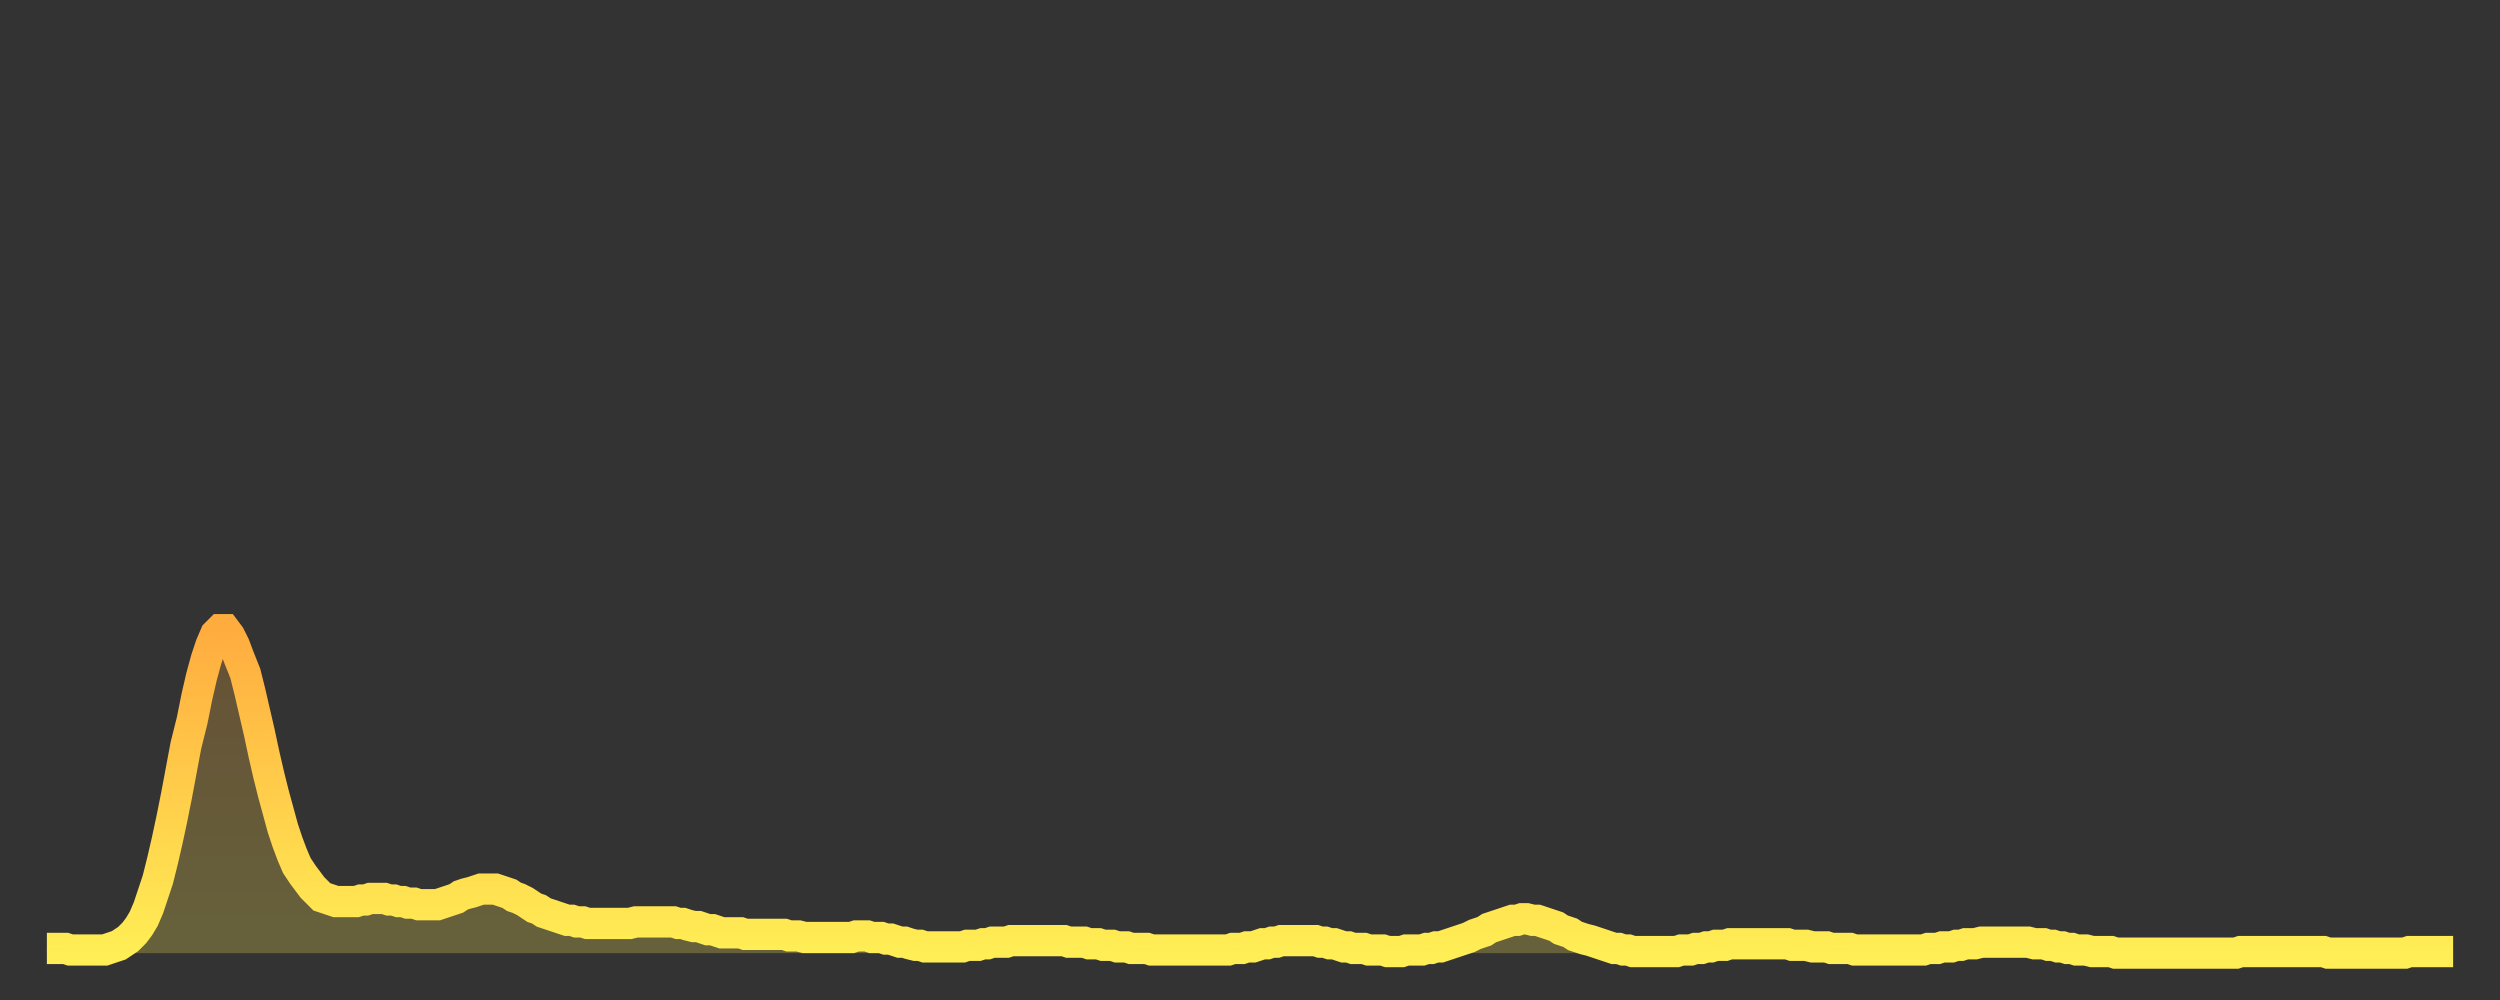
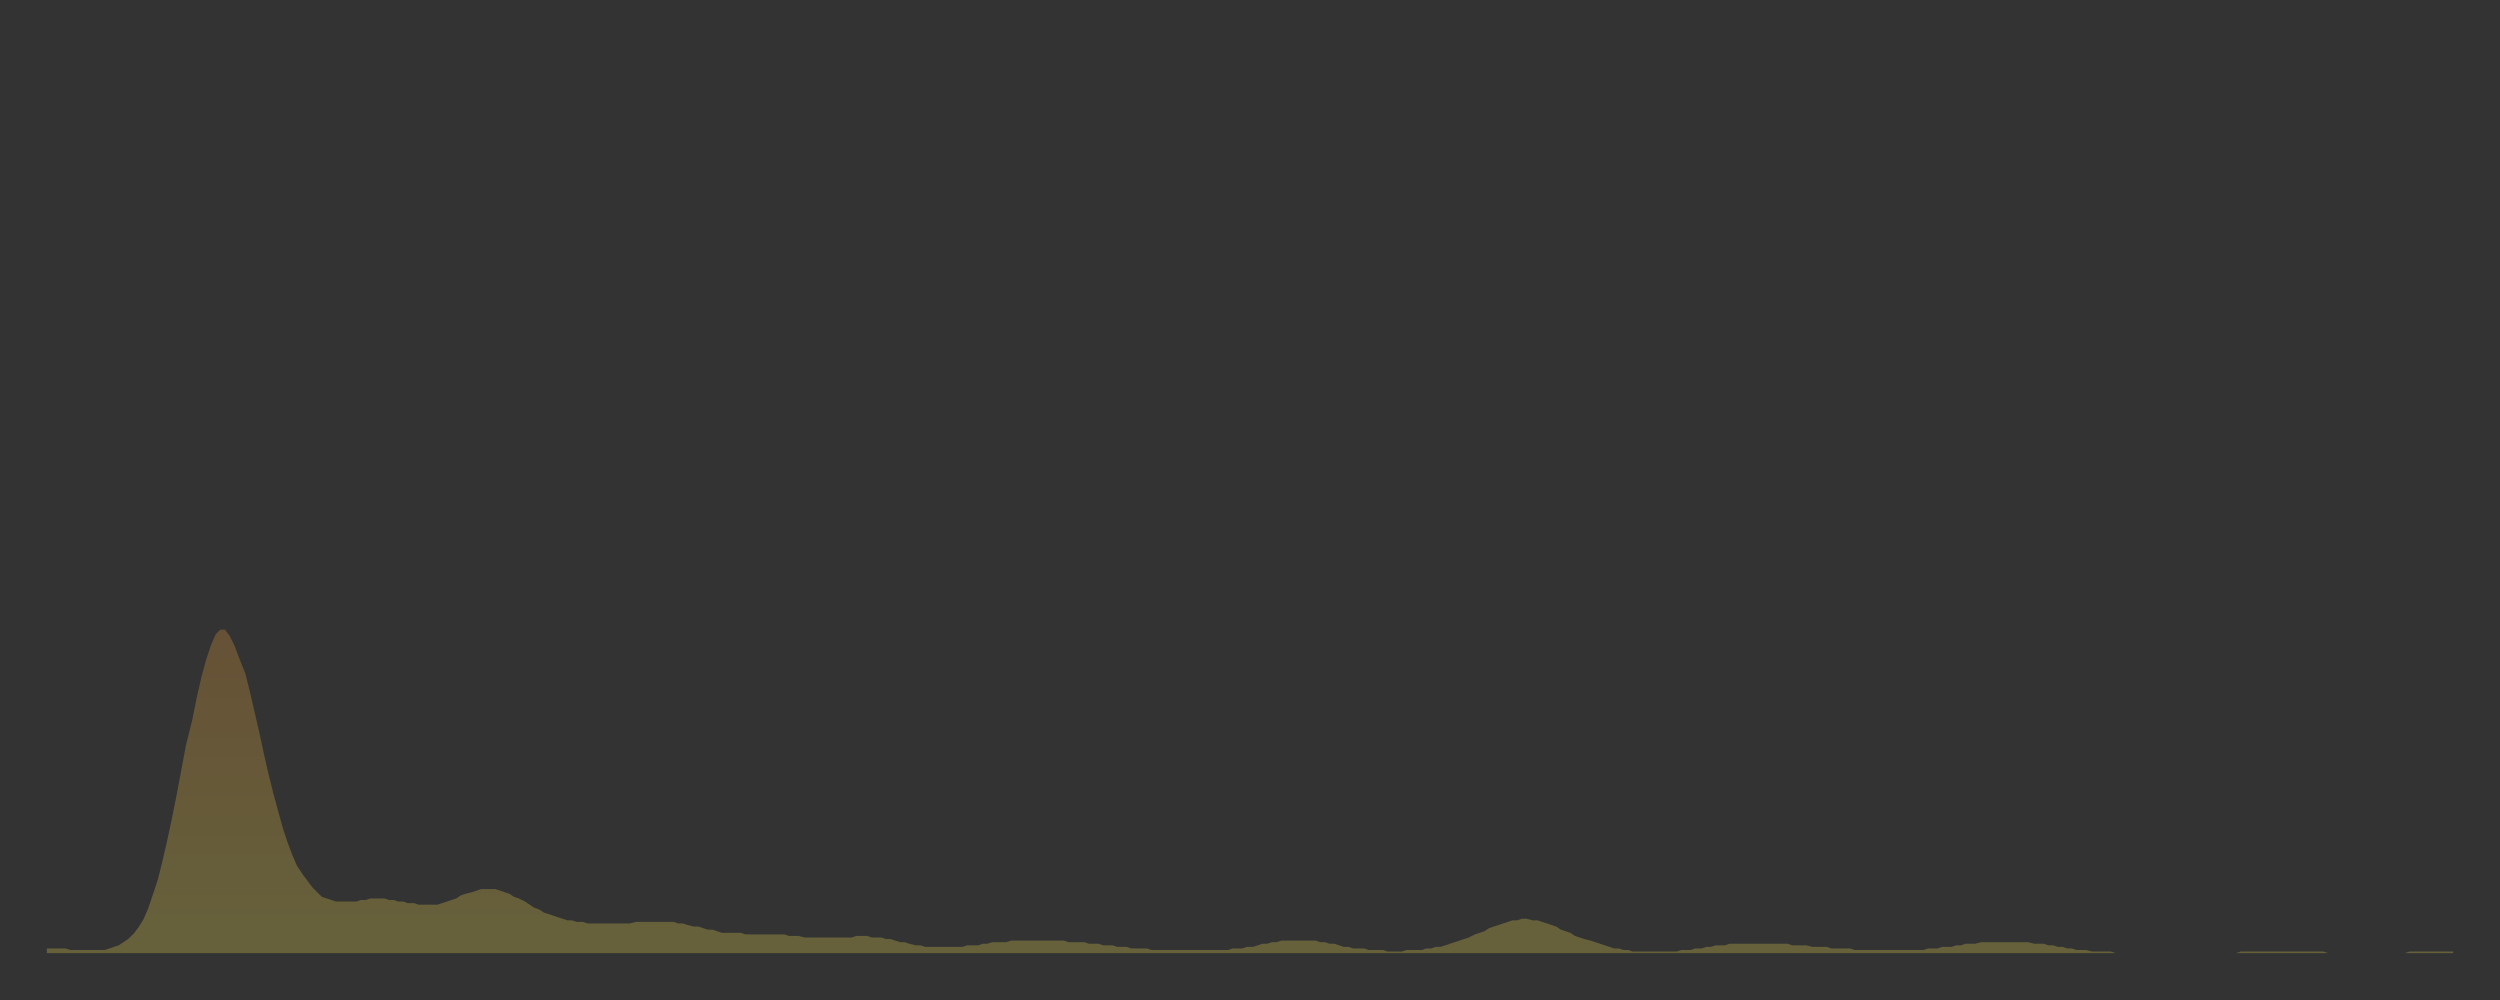
<svg xmlns="http://www.w3.org/2000/svg" baseProfile="full" height="64" version="1.1" width="160">
  <rect width="100%" height="100%" fill="#333333" stroke="none" />
  <defs>
    <linearGradient id="id317906" x1="0" x2="0" y1="0" y2="1">
      <stop offset="0%" stop-color="#ffac3f" />
      <stop offset="50%" stop-color="#ffcd4a" />
      <stop offset="100%" stop-color="#ffee55" />
    </linearGradient>
  </defs>
  <g transform="translate(3,3)">
    <g>
-       <path d="M 0.0 57.7 0.3 57.7 0.6 57.7 0.9 57.7 1.2 57.7 1.5 57.8 1.9 57.8 2.2 57.8 2.5 57.8 2.8 57.8 3.1 57.8 3.4 57.8 3.7 57.8 4.0 57.7 4.3 57.6 4.6 57.5 4.9 57.3 5.2 57.1 5.6 56.7 5.9 56.3 6.2 55.8 6.5 55.1 6.8 54.2 7.1 53.3 7.4 52.1 7.7 50.8 8.0 49.4 8.3 47.9 8.6 46.3 8.9 44.7 9.3 43.1 9.6 41.6 9.9 40.3 10.2 39.2 10.5 38.3 10.8 37.6 11.1 37.3 11.4 37.3 11.7 37.7 12.0 38.3 12.3 39.1 12.7 40.1 13.0 41.3 13.3 42.6 13.6 43.9 13.9 45.3 14.2 46.6 14.5 47.8 14.8 48.9 15.1 50.0 15.4 50.9 15.7 51.7 16.0 52.4 16.4 53.0 16.7 53.4 17.0 53.8 17.3 54.1 17.6 54.4 17.9 54.5 18.2 54.6 18.5 54.7 18.8 54.7 19.1 54.7 19.4 54.7 19.8 54.7 20.1 54.6 20.4 54.6 20.7 54.5 21.0 54.5 21.3 54.5 21.6 54.5 21.9 54.6 22.2 54.6 22.5 54.7 22.8 54.7 23.1 54.8 23.5 54.8 23.8 54.9 24.1 54.9 24.4 54.9 24.7 54.9 25.0 54.9 25.3 54.8 25.6 54.7 25.9 54.6 26.2 54.5 26.5 54.3 26.8 54.2 27.2 54.1 27.5 54.0 27.8 53.9 28.1 53.9 28.4 53.9 28.7 53.9 29.0 54.0 29.3 54.1 29.6 54.2 29.9 54.4 30.2 54.5 30.6 54.7 30.9 54.9 31.2 55.1 31.5 55.2 31.8 55.4 32.1 55.5 32.4 55.6 32.7 55.7 33.0 55.8 33.3 55.9 33.6 55.9 33.9 56.0 34.3 56.0 34.6 56.1 34.9 56.1 35.2 56.1 35.5 56.1 35.8 56.1 36.1 56.1 36.4 56.1 36.7 56.1 37.0 56.1 37.3 56.1 37.7 56.0 38.0 56.0 38.3 56.0 38.6 56.0 38.9 56.0 39.2 56.0 39.5 56.0 39.8 56.0 40.1 56.0 40.4 56.1 40.7 56.1 41.0 56.2 41.4 56.3 41.7 56.3 42.0 56.4 42.3 56.5 42.6 56.5 42.9 56.6 43.2 56.7 43.5 56.7 43.8 56.7 44.1 56.7 44.4 56.7 44.7 56.8 45.1 56.8 45.4 56.8 45.7 56.8 46.0 56.8 46.3 56.8 46.6 56.8 46.9 56.8 47.2 56.8 47.5 56.9 47.8 56.9 48.1 56.9 48.5 57.0 48.8 57.0 49.1 57.0 49.4 57.0 49.7 57.0 50.0 57.0 50.3 57.0 50.6 57.0 50.9 57.0 51.2 57.0 51.5 57.0 51.8 56.9 52.2 56.9 52.5 56.9 52.8 57.0 53.1 57.0 53.4 57.0 53.7 57.1 54.0 57.1 54.3 57.2 54.6 57.3 54.9 57.3 55.2 57.4 55.6 57.5 55.9 57.5 56.2 57.6 56.5 57.6 56.8 57.6 57.1 57.6 57.4 57.6 57.7 57.6 58.0 57.6 58.3 57.6 58.6 57.6 58.9 57.5 59.3 57.5 59.6 57.5 59.9 57.4 60.2 57.4 60.5 57.3 60.8 57.3 61.1 57.3 61.4 57.3 61.7 57.2 62.0 57.2 62.3 57.2 62.6 57.2 63.0 57.2 63.3 57.2 63.6 57.2 63.9 57.2 64.2 57.2 64.5 57.2 64.8 57.2 65.1 57.2 65.4 57.3 65.7 57.3 66.0 57.3 66.4 57.3 66.7 57.4 67.0 57.4 67.3 57.4 67.6 57.5 67.9 57.5 68.2 57.5 68.5 57.6 68.8 57.6 69.1 57.6 69.4 57.7 69.7 57.7 70.1 57.7 70.4 57.7 70.7 57.8 71.0 57.8 71.3 57.8 71.6 57.8 71.9 57.8 72.2 57.8 72.5 57.8 72.8 57.8 73.1 57.8 73.5 57.8 73.8 57.8 74.1 57.8 74.4 57.8 74.7 57.8 75.0 57.8 75.3 57.8 75.6 57.8 75.9 57.7 76.2 57.7 76.5 57.7 76.8 57.6 77.2 57.6 77.5 57.5 77.8 57.4 78.1 57.4 78.4 57.3 78.7 57.3 79.0 57.2 79.3 57.2 79.6 57.2 79.9 57.2 80.2 57.2 80.5 57.2 80.9 57.2 81.2 57.2 81.5 57.3 81.8 57.3 82.1 57.4 82.4 57.4 82.7 57.5 83.0 57.6 83.3 57.6 83.6 57.7 83.9 57.7 84.3 57.7 84.6 57.8 84.9 57.8 85.2 57.8 85.5 57.8 85.8 57.9 86.1 57.9 86.4 57.9 86.7 57.9 87.0 57.8 87.3 57.8 87.6 57.8 88.0 57.8 88.3 57.7 88.6 57.7 88.9 57.6 89.2 57.6 89.5 57.5 89.8 57.4 90.1 57.3 90.4 57.2 90.7 57.1 91.0 57.0 91.4 56.8 91.7 56.7 92.0 56.6 92.3 56.4 92.6 56.3 92.9 56.2 93.2 56.1 93.5 56.0 93.8 55.9 94.1 55.9 94.4 55.8 94.7 55.8 95.1 55.9 95.4 55.9 95.7 56.0 96.0 56.1 96.3 56.2 96.6 56.3 96.9 56.5 97.2 56.6 97.5 56.7 97.8 56.9 98.1 57.0 98.4 57.1 98.8 57.2 99.1 57.3 99.4 57.4 99.7 57.5 100.0 57.6 100.3 57.7 100.6 57.7 100.9 57.8 101.2 57.8 101.5 57.9 101.8 57.9 102.2 57.9 102.5 57.9 102.8 57.9 103.1 57.9 103.4 57.9 103.7 57.9 104.0 57.9 104.3 57.9 104.6 57.8 104.9 57.8 105.2 57.8 105.5 57.7 105.9 57.7 106.2 57.6 106.5 57.6 106.8 57.5 107.1 57.5 107.4 57.5 107.7 57.4 108.0 57.4 108.3 57.4 108.6 57.4 108.9 57.4 109.3 57.4 109.6 57.4 109.9 57.4 110.2 57.4 110.5 57.4 110.8 57.4 111.1 57.4 111.4 57.4 111.7 57.5 112.0 57.5 112.3 57.5 112.6 57.5 113.0 57.6 113.3 57.6 113.6 57.6 113.9 57.6 114.2 57.7 114.5 57.7 114.8 57.7 115.1 57.7 115.4 57.7 115.7 57.8 116.0 57.8 116.3 57.8 116.7 57.8 117.0 57.8 117.3 57.8 117.6 57.8 117.9 57.8 118.2 57.8 118.5 57.8 118.8 57.8 119.1 57.8 119.4 57.8 119.7 57.8 120.1 57.8 120.4 57.7 120.7 57.7 121.0 57.7 121.3 57.6 121.6 57.6 121.9 57.6 122.2 57.5 122.5 57.5 122.8 57.4 123.1 57.4 123.4 57.4 123.8 57.3 124.1 57.3 124.4 57.3 124.7 57.3 125.0 57.3 125.3 57.3 125.6 57.3 125.9 57.3 126.2 57.3 126.5 57.3 126.8 57.3 127.2 57.4 127.5 57.4 127.8 57.4 128.1 57.5 128.4 57.5 128.7 57.6 129.0 57.6 129.3 57.7 129.6 57.7 129.9 57.8 130.2 57.8 130.5 57.8 130.9 57.9 131.2 57.9 131.5 57.9 131.8 57.9 132.1 57.9 132.4 58.0 132.7 58.0 133.0 58.0 133.3 58.0 133.6 58.0 133.9 58.0 134.2 58.0 134.6 58.0 134.9 58.0 135.2 58.0 135.5 58.0 135.8 58.0 136.1 58.0 136.4 58.0 136.7 58.0 137.0 58.0 137.3 58.0 137.6 58.0 138.0 58.0 138.3 58.0 138.6 58.0 138.9 58.0 139.2 58.0 139.5 58.0 139.8 58.0 140.1 58.0 140.4 57.9 140.7 57.9 141.0 57.9 141.3 57.9 141.7 57.9 142.0 57.9 142.3 57.9 142.6 57.9 142.9 57.9 143.2 57.9 143.5 57.9 143.8 57.9 144.1 57.9 144.4 57.9 144.7 57.9 145.1 57.9 145.4 57.9 145.7 57.9 146.0 58.0 146.3 58.0 146.6 58.0 146.9 58.0 147.2 58.0 147.5 58.0 147.8 58.0 148.1 58.0 148.4 58.0 148.8 58.0 149.1 58.0 149.4 58.0 149.7 58.0 150.0 58.0 150.3 58.0 150.6 58.0 150.9 58.0 151.2 57.9 151.5 57.9 151.8 57.9 152.1 57.9 152.5 57.9 152.8 57.9 153.1 57.9 153.4 57.9 153.7 57.9 154.0 57.9" fill="none" id="graph-curve" opacity="1" stroke="url(#id317906)" stroke-width="2" />
      <path d="M 0 58 L 0.0 57.7 0.3 57.7 0.6 57.7 0.9 57.7 1.2 57.7 1.5 57.8 1.9 57.8 2.2 57.8 2.5 57.8 2.8 57.8 3.1 57.8 3.4 57.8 3.7 57.8 4.0 57.7 4.3 57.6 4.6 57.5 4.9 57.3 5.2 57.1 5.6 56.7 5.9 56.3 6.2 55.8 6.5 55.1 6.8 54.2 7.1 53.3 7.4 52.1 7.7 50.8 8.0 49.4 8.3 47.9 8.6 46.3 8.9 44.7 9.3 43.1 9.6 41.6 9.9 40.3 10.2 39.2 10.5 38.3 10.8 37.6 11.1 37.3 11.4 37.3 11.7 37.7 12.0 38.3 12.3 39.1 12.7 40.1 13.0 41.3 13.3 42.6 13.6 43.9 13.9 45.3 14.2 46.6 14.5 47.8 14.8 48.9 15.1 50.0 15.4 50.9 15.7 51.7 16.0 52.4 16.4 53.0 16.7 53.4 17.0 53.8 17.3 54.1 17.6 54.4 17.9 54.5 18.2 54.6 18.5 54.7 18.8 54.7 19.1 54.7 19.4 54.7 19.8 54.7 20.1 54.6 20.4 54.6 20.7 54.5 21.0 54.5 21.3 54.5 21.6 54.5 21.9 54.6 22.2 54.6 22.5 54.7 22.8 54.7 23.1 54.8 23.5 54.8 23.8 54.9 24.1 54.9 24.4 54.9 24.7 54.9 25.0 54.9 25.3 54.8 25.6 54.7 25.9 54.6 26.2 54.5 26.5 54.3 26.8 54.2 27.2 54.1 27.5 54.0 27.8 53.9 28.1 53.9 28.4 53.9 28.7 53.9 29.0 54.0 29.3 54.1 29.6 54.2 29.9 54.4 30.2 54.5 30.6 54.7 30.9 54.9 31.2 55.1 31.5 55.2 31.8 55.4 32.1 55.5 32.4 55.6 32.7 55.7 33.0 55.8 33.3 55.9 33.6 55.9 33.9 56.0 34.3 56.0 34.6 56.1 34.9 56.1 35.2 56.1 35.5 56.1 35.8 56.1 36.1 56.1 36.4 56.1 36.7 56.1 37.0 56.1 37.3 56.1 37.7 56.0 38.0 56.0 38.3 56.0 38.6 56.0 38.9 56.0 39.2 56.0 39.5 56.0 39.8 56.0 40.1 56.0 40.4 56.1 40.7 56.1 41.0 56.2 41.4 56.3 41.7 56.3 42.0 56.4 42.3 56.5 42.6 56.5 42.9 56.6 43.2 56.7 43.5 56.7 43.8 56.7 44.1 56.7 44.4 56.7 44.7 56.8 45.1 56.8 45.4 56.8 45.7 56.8 46.0 56.8 46.3 56.8 46.6 56.8 46.9 56.8 47.2 56.8 47.5 56.9 47.8 56.9 48.1 56.9 48.5 57.0 48.8 57.0 49.1 57.0 49.4 57.0 49.7 57.0 50.0 57.0 50.3 57.0 50.6 57.0 50.9 57.0 51.2 57.0 51.5 57.0 51.8 56.9 52.2 56.9 52.5 56.9 52.8 57.0 53.1 57.0 53.4 57.0 53.7 57.1 54.0 57.1 54.3 57.2 54.6 57.3 54.9 57.3 55.2 57.4 55.6 57.5 55.9 57.5 56.2 57.6 56.5 57.6 56.8 57.6 57.1 57.6 57.4 57.6 57.7 57.6 58.0 57.6 58.3 57.6 58.6 57.6 58.9 57.5 59.3 57.5 59.6 57.5 59.9 57.4 60.2 57.4 60.5 57.3 60.8 57.3 61.1 57.3 61.4 57.3 61.7 57.2 62.0 57.2 62.3 57.2 62.6 57.2 63.0 57.2 63.3 57.2 63.6 57.2 63.9 57.2 64.2 57.2 64.5 57.2 64.8 57.2 65.1 57.2 65.4 57.3 65.7 57.3 66.0 57.3 66.4 57.3 66.7 57.4 67.0 57.4 67.3 57.4 67.6 57.5 67.9 57.5 68.2 57.5 68.5 57.6 68.8 57.6 69.1 57.6 69.4 57.7 69.7 57.7 70.1 57.7 70.4 57.7 70.7 57.8 71.0 57.8 71.3 57.8 71.6 57.8 71.9 57.8 72.2 57.8 72.5 57.8 72.8 57.8 73.1 57.8 73.5 57.8 73.8 57.8 74.1 57.8 74.4 57.8 74.7 57.8 75.0 57.8 75.3 57.8 75.6 57.8 75.9 57.7 76.2 57.7 76.5 57.7 76.8 57.6 77.2 57.6 77.5 57.5 77.8 57.4 78.1 57.4 78.4 57.3 78.7 57.3 79.0 57.2 79.3 57.2 79.6 57.2 79.9 57.2 80.2 57.2 80.5 57.2 80.9 57.2 81.2 57.2 81.5 57.3 81.8 57.3 82.1 57.4 82.4 57.4 82.7 57.5 83.0 57.6 83.3 57.6 83.6 57.7 83.9 57.7 84.3 57.7 84.6 57.8 84.9 57.8 85.2 57.8 85.5 57.8 85.8 57.9 86.1 57.9 86.4 57.9 86.7 57.9 87.0 57.8 87.3 57.8 87.6 57.8 88.0 57.8 88.3 57.7 88.6 57.7 88.9 57.6 89.2 57.6 89.5 57.5 89.8 57.4 90.1 57.3 90.4 57.2 90.7 57.1 91.0 57.0 91.4 56.8 91.7 56.7 92.0 56.6 92.3 56.4 92.6 56.3 92.9 56.2 93.2 56.1 93.5 56.0 93.8 55.9 94.1 55.9 94.4 55.8 94.7 55.8 95.1 55.9 95.4 55.9 95.7 56.0 96.0 56.1 96.3 56.2 96.6 56.3 96.9 56.5 97.2 56.6 97.5 56.7 97.8 56.9 98.1 57.0 98.4 57.1 98.8 57.2 99.1 57.3 99.4 57.4 99.7 57.5 100.0 57.6 100.3 57.7 100.6 57.7 100.9 57.8 101.2 57.8 101.5 57.9 101.8 57.9 102.2 57.9 102.5 57.9 102.8 57.9 103.1 57.9 103.4 57.9 103.7 57.9 104.0 57.9 104.3 57.9 104.6 57.8 104.9 57.8 105.2 57.8 105.5 57.7 105.9 57.7 106.2 57.6 106.5 57.6 106.8 57.5 107.1 57.5 107.4 57.5 107.7 57.4 108.0 57.4 108.3 57.4 108.6 57.4 108.9 57.4 109.3 57.4 109.6 57.4 109.9 57.4 110.2 57.4 110.5 57.4 110.8 57.4 111.1 57.4 111.4 57.4 111.7 57.5 112.0 57.5 112.3 57.5 112.6 57.5 113.0 57.6 113.3 57.6 113.6 57.6 113.9 57.6 114.2 57.7 114.5 57.7 114.8 57.7 115.1 57.7 115.4 57.7 115.7 57.8 116.0 57.8 116.3 57.8 116.7 57.8 117.0 57.8 117.3 57.8 117.6 57.8 117.9 57.8 118.2 57.8 118.5 57.8 118.8 57.8 119.1 57.8 119.4 57.8 119.7 57.8 120.1 57.8 120.4 57.7 120.7 57.7 121.0 57.7 121.3 57.6 121.6 57.6 121.9 57.6 122.2 57.5 122.5 57.5 122.8 57.4 123.1 57.4 123.4 57.4 123.8 57.3 124.1 57.3 124.4 57.3 124.7 57.3 125.0 57.3 125.3 57.3 125.6 57.3 125.9 57.3 126.2 57.3 126.5 57.3 126.8 57.3 127.2 57.4 127.5 57.4 127.8 57.4 128.1 57.5 128.4 57.5 128.7 57.6 129.0 57.6 129.3 57.7 129.6 57.7 129.9 57.8 130.2 57.8 130.5 57.8 130.9 57.9 131.2 57.9 131.5 57.9 131.8 57.9 132.1 57.9 132.4 58.0 132.7 58.0 133.0 58.0 133.3 58.0 133.6 58.0 133.9 58.0 134.2 58.0 134.6 58.0 134.9 58.0 135.2 58.0 135.5 58.0 135.8 58.0 136.1 58.0 136.4 58.0 136.7 58.0 137.0 58.0 137.3 58.0 137.6 58.0 138.0 58.0 138.3 58.0 138.6 58.0 138.9 58.0 139.2 58.0 139.5 58.0 139.8 58.0 140.1 58.0 140.4 57.9 140.7 57.9 141.0 57.9 141.3 57.9 141.7 57.9 142.0 57.9 142.3 57.9 142.6 57.9 142.9 57.9 143.2 57.9 143.5 57.9 143.8 57.9 144.1 57.9 144.4 57.9 144.7 57.9 145.1 57.9 145.4 57.9 145.7 57.9 146.0 58.0 146.3 58.0 146.6 58.0 146.9 58.0 147.2 58.0 147.5 58.0 147.8 58.0 148.1 58.0 148.4 58.0 148.8 58.0 149.1 58.0 149.4 58.0 149.7 58.0 150.0 58.0 150.3 58.0 150.6 58.0 150.9 58.0 151.2 57.9 151.5 57.9 151.8 57.9 152.1 57.9 152.5 57.9 152.8 57.9 153.1 57.9 153.4 57.9 153.7 57.9 154.0 57.9 154 58" fill="url(#id317906)" fill-opacity=".25" id="graph-shadow" />
    </g>
  </g>
</svg>